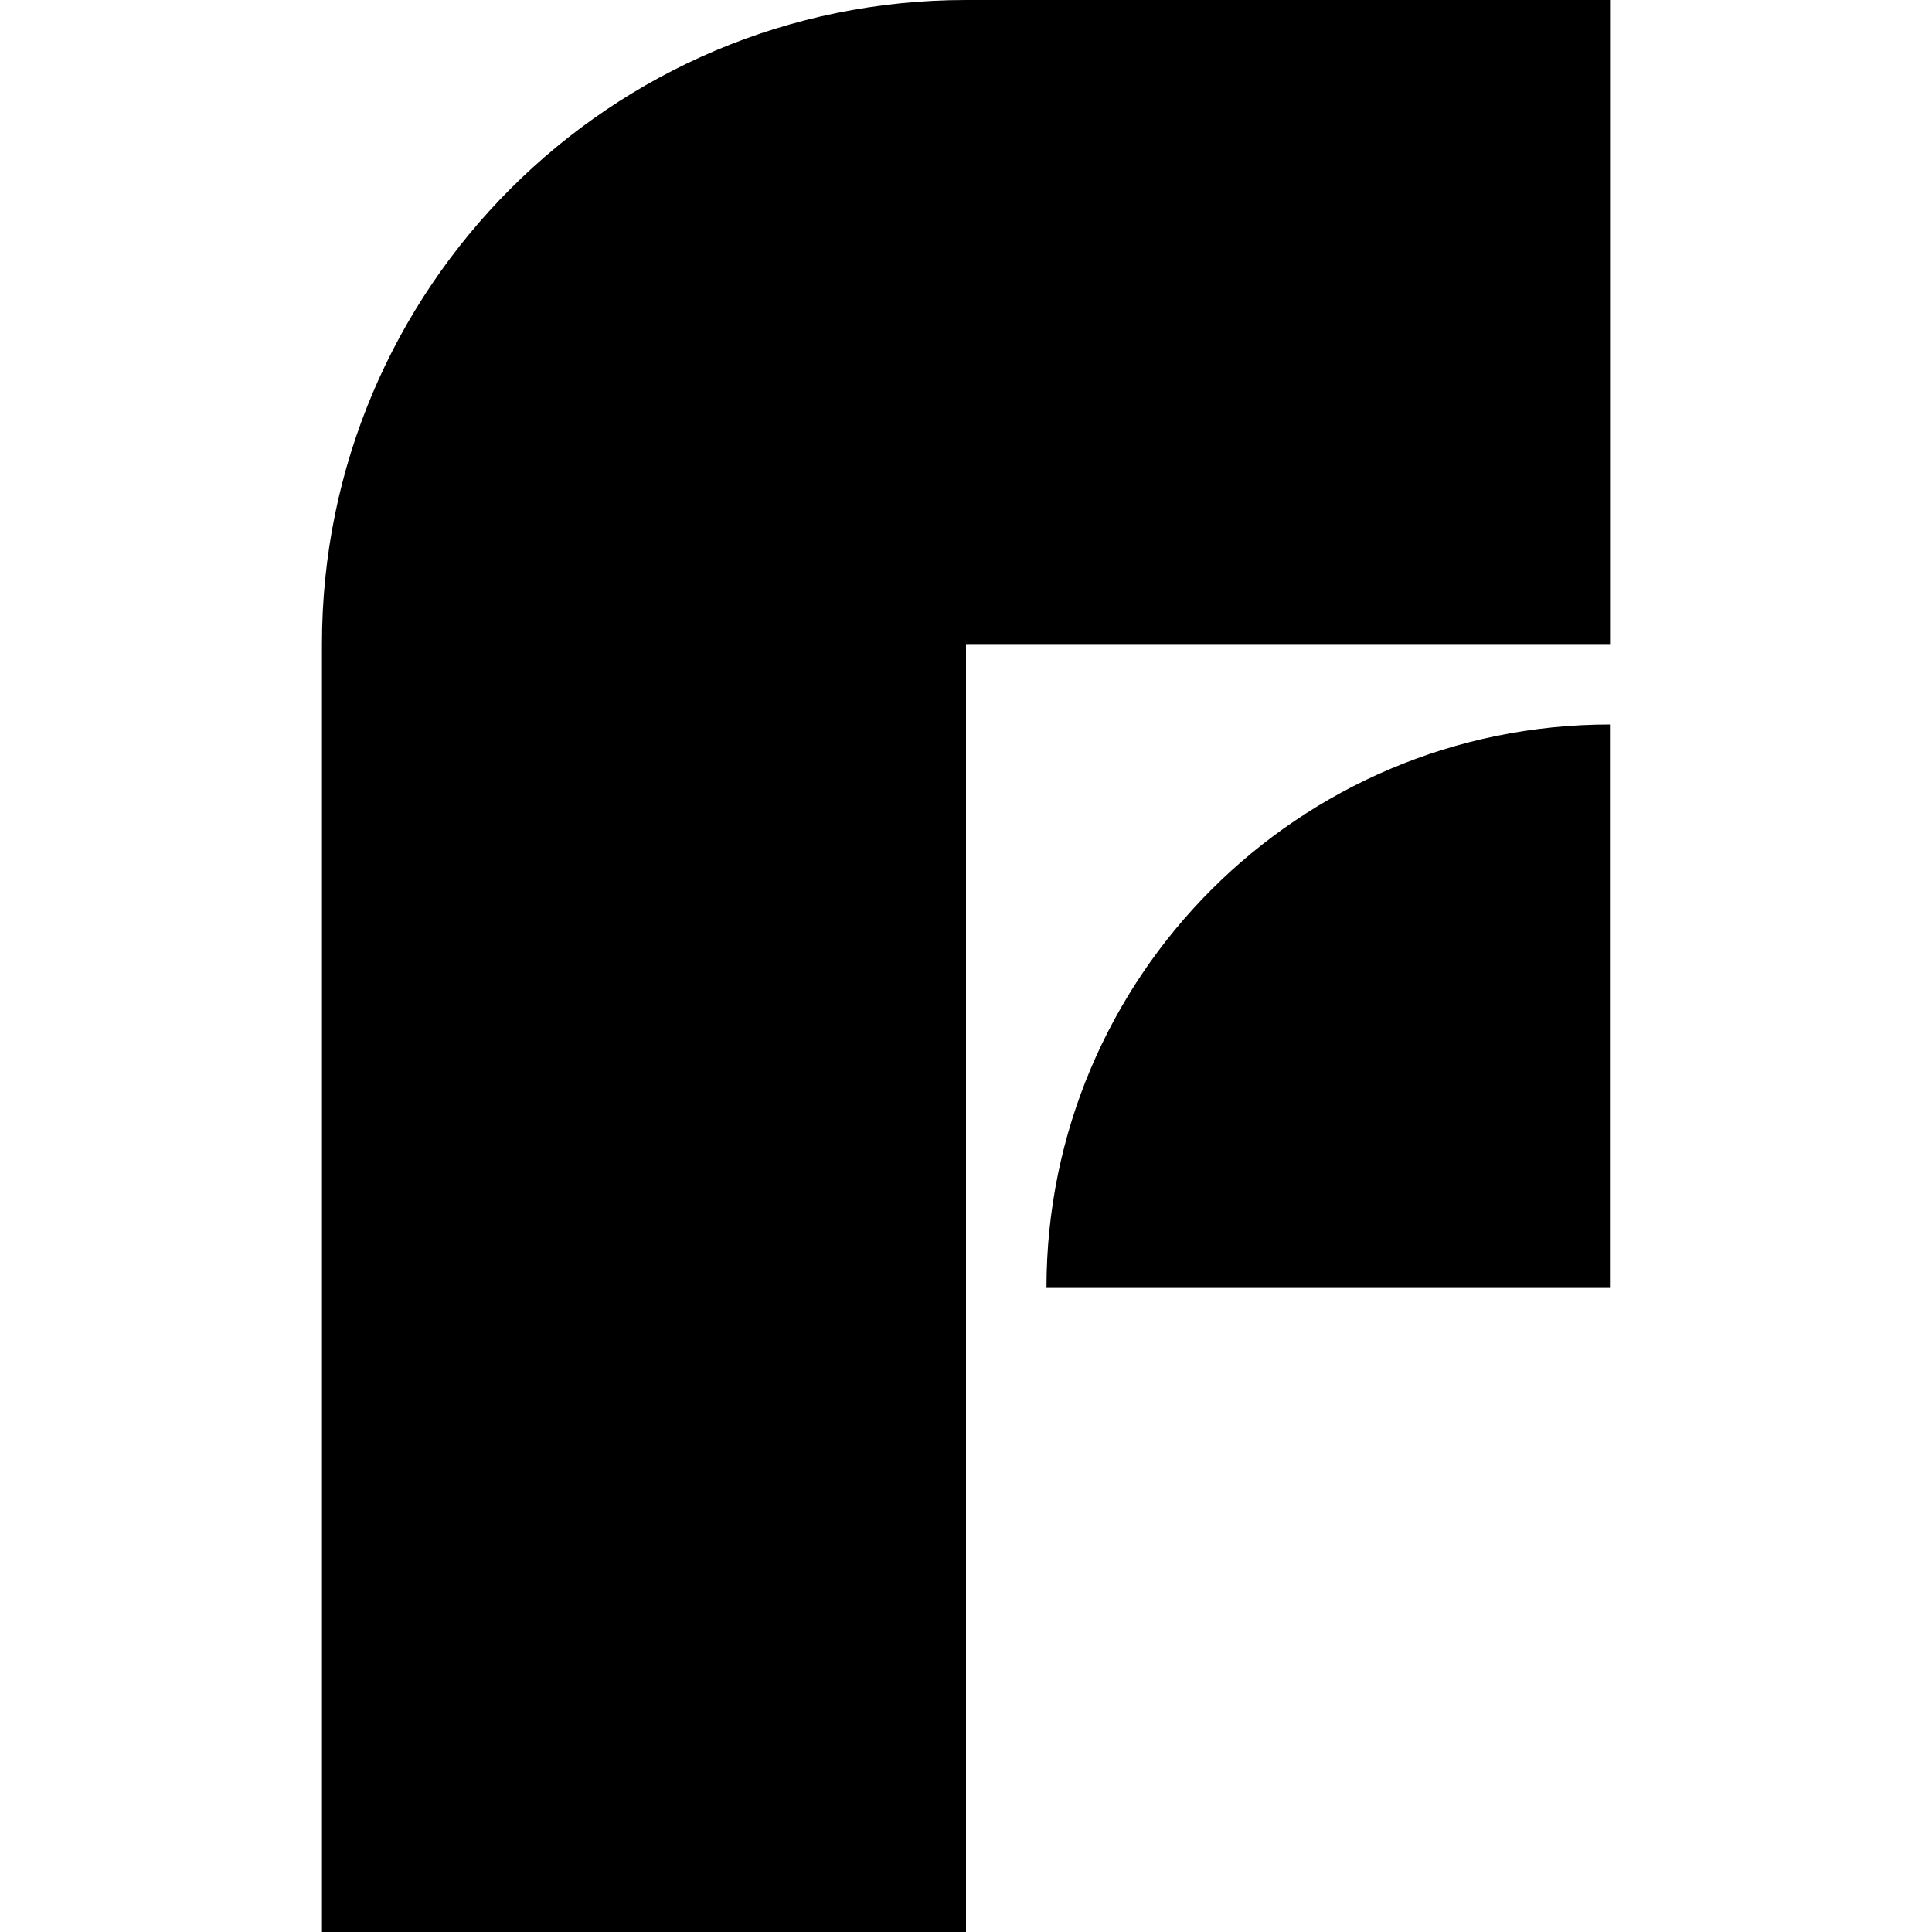
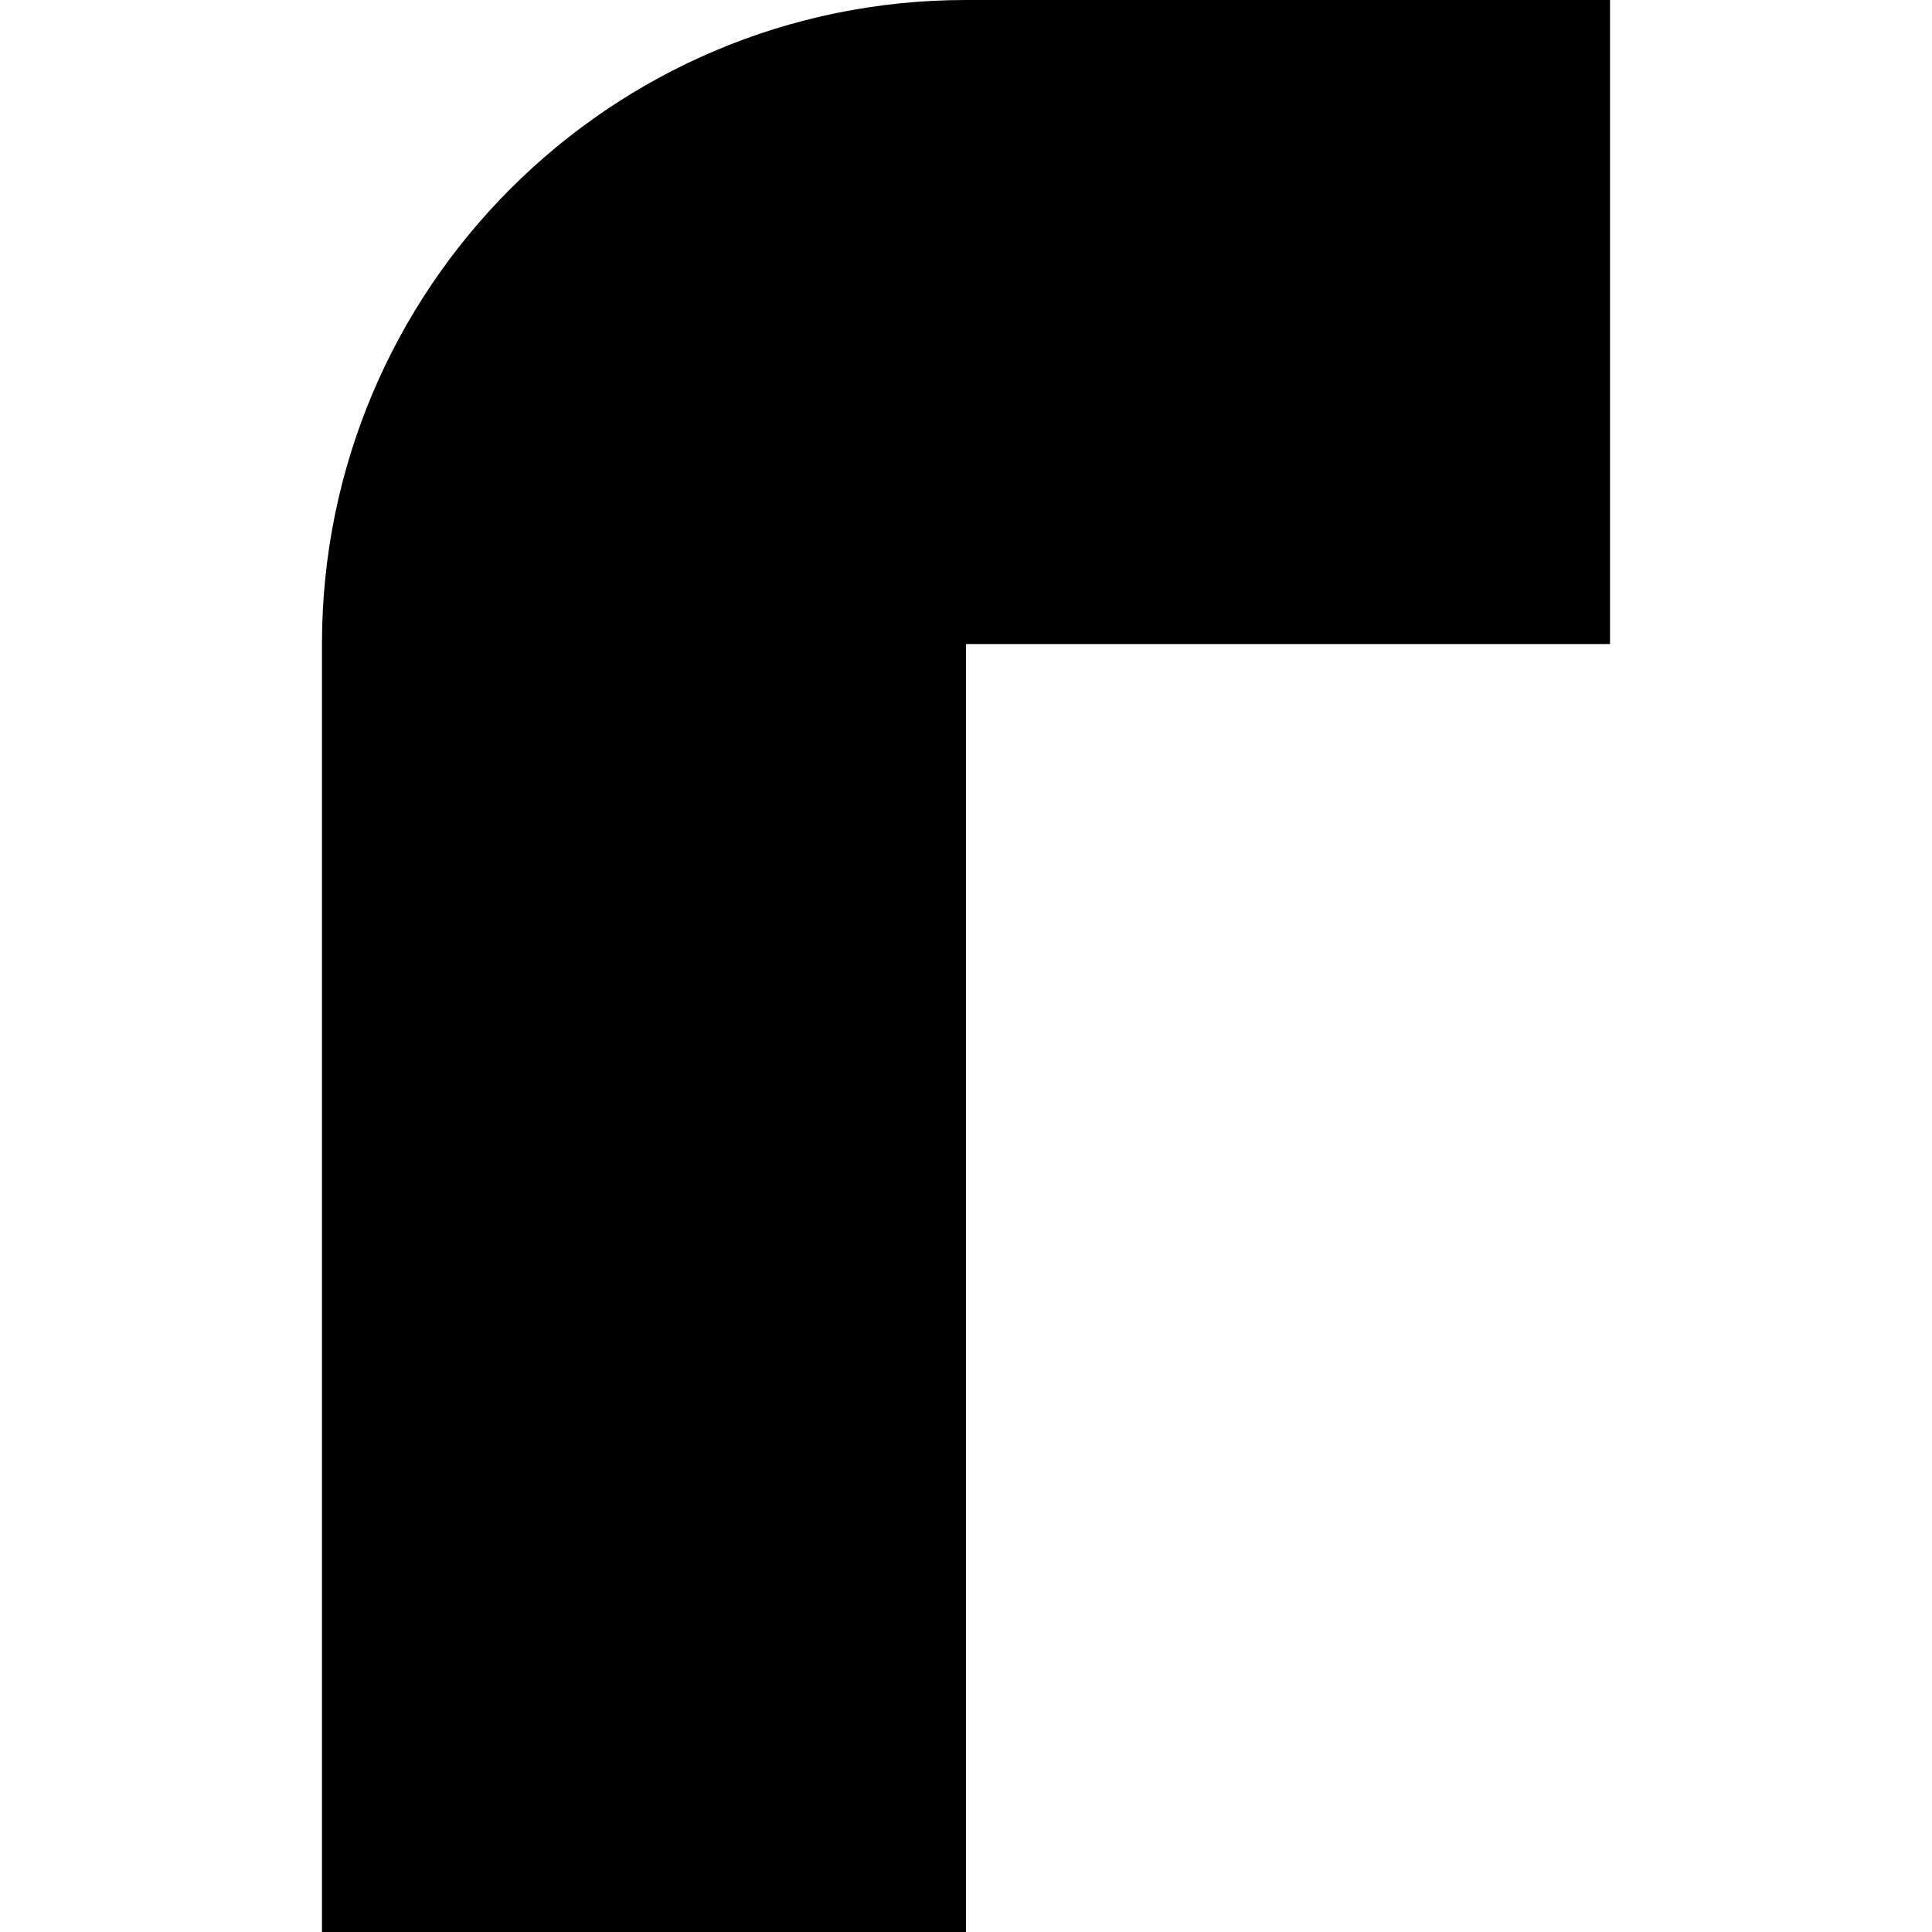
<svg xmlns="http://www.w3.org/2000/svg" viewBox="0 0 200 200">
  <path d="m100,66.67h66.67V0h-66.67C63.18,0,33.33,29.85,33.33,66.67h0v133.33h66.67V66.67Z" />
-   <path d="m108.33,133.33h58.33v-58.33c-32.22,0-58.33,26.12-58.33,58.33Z" />
</svg>